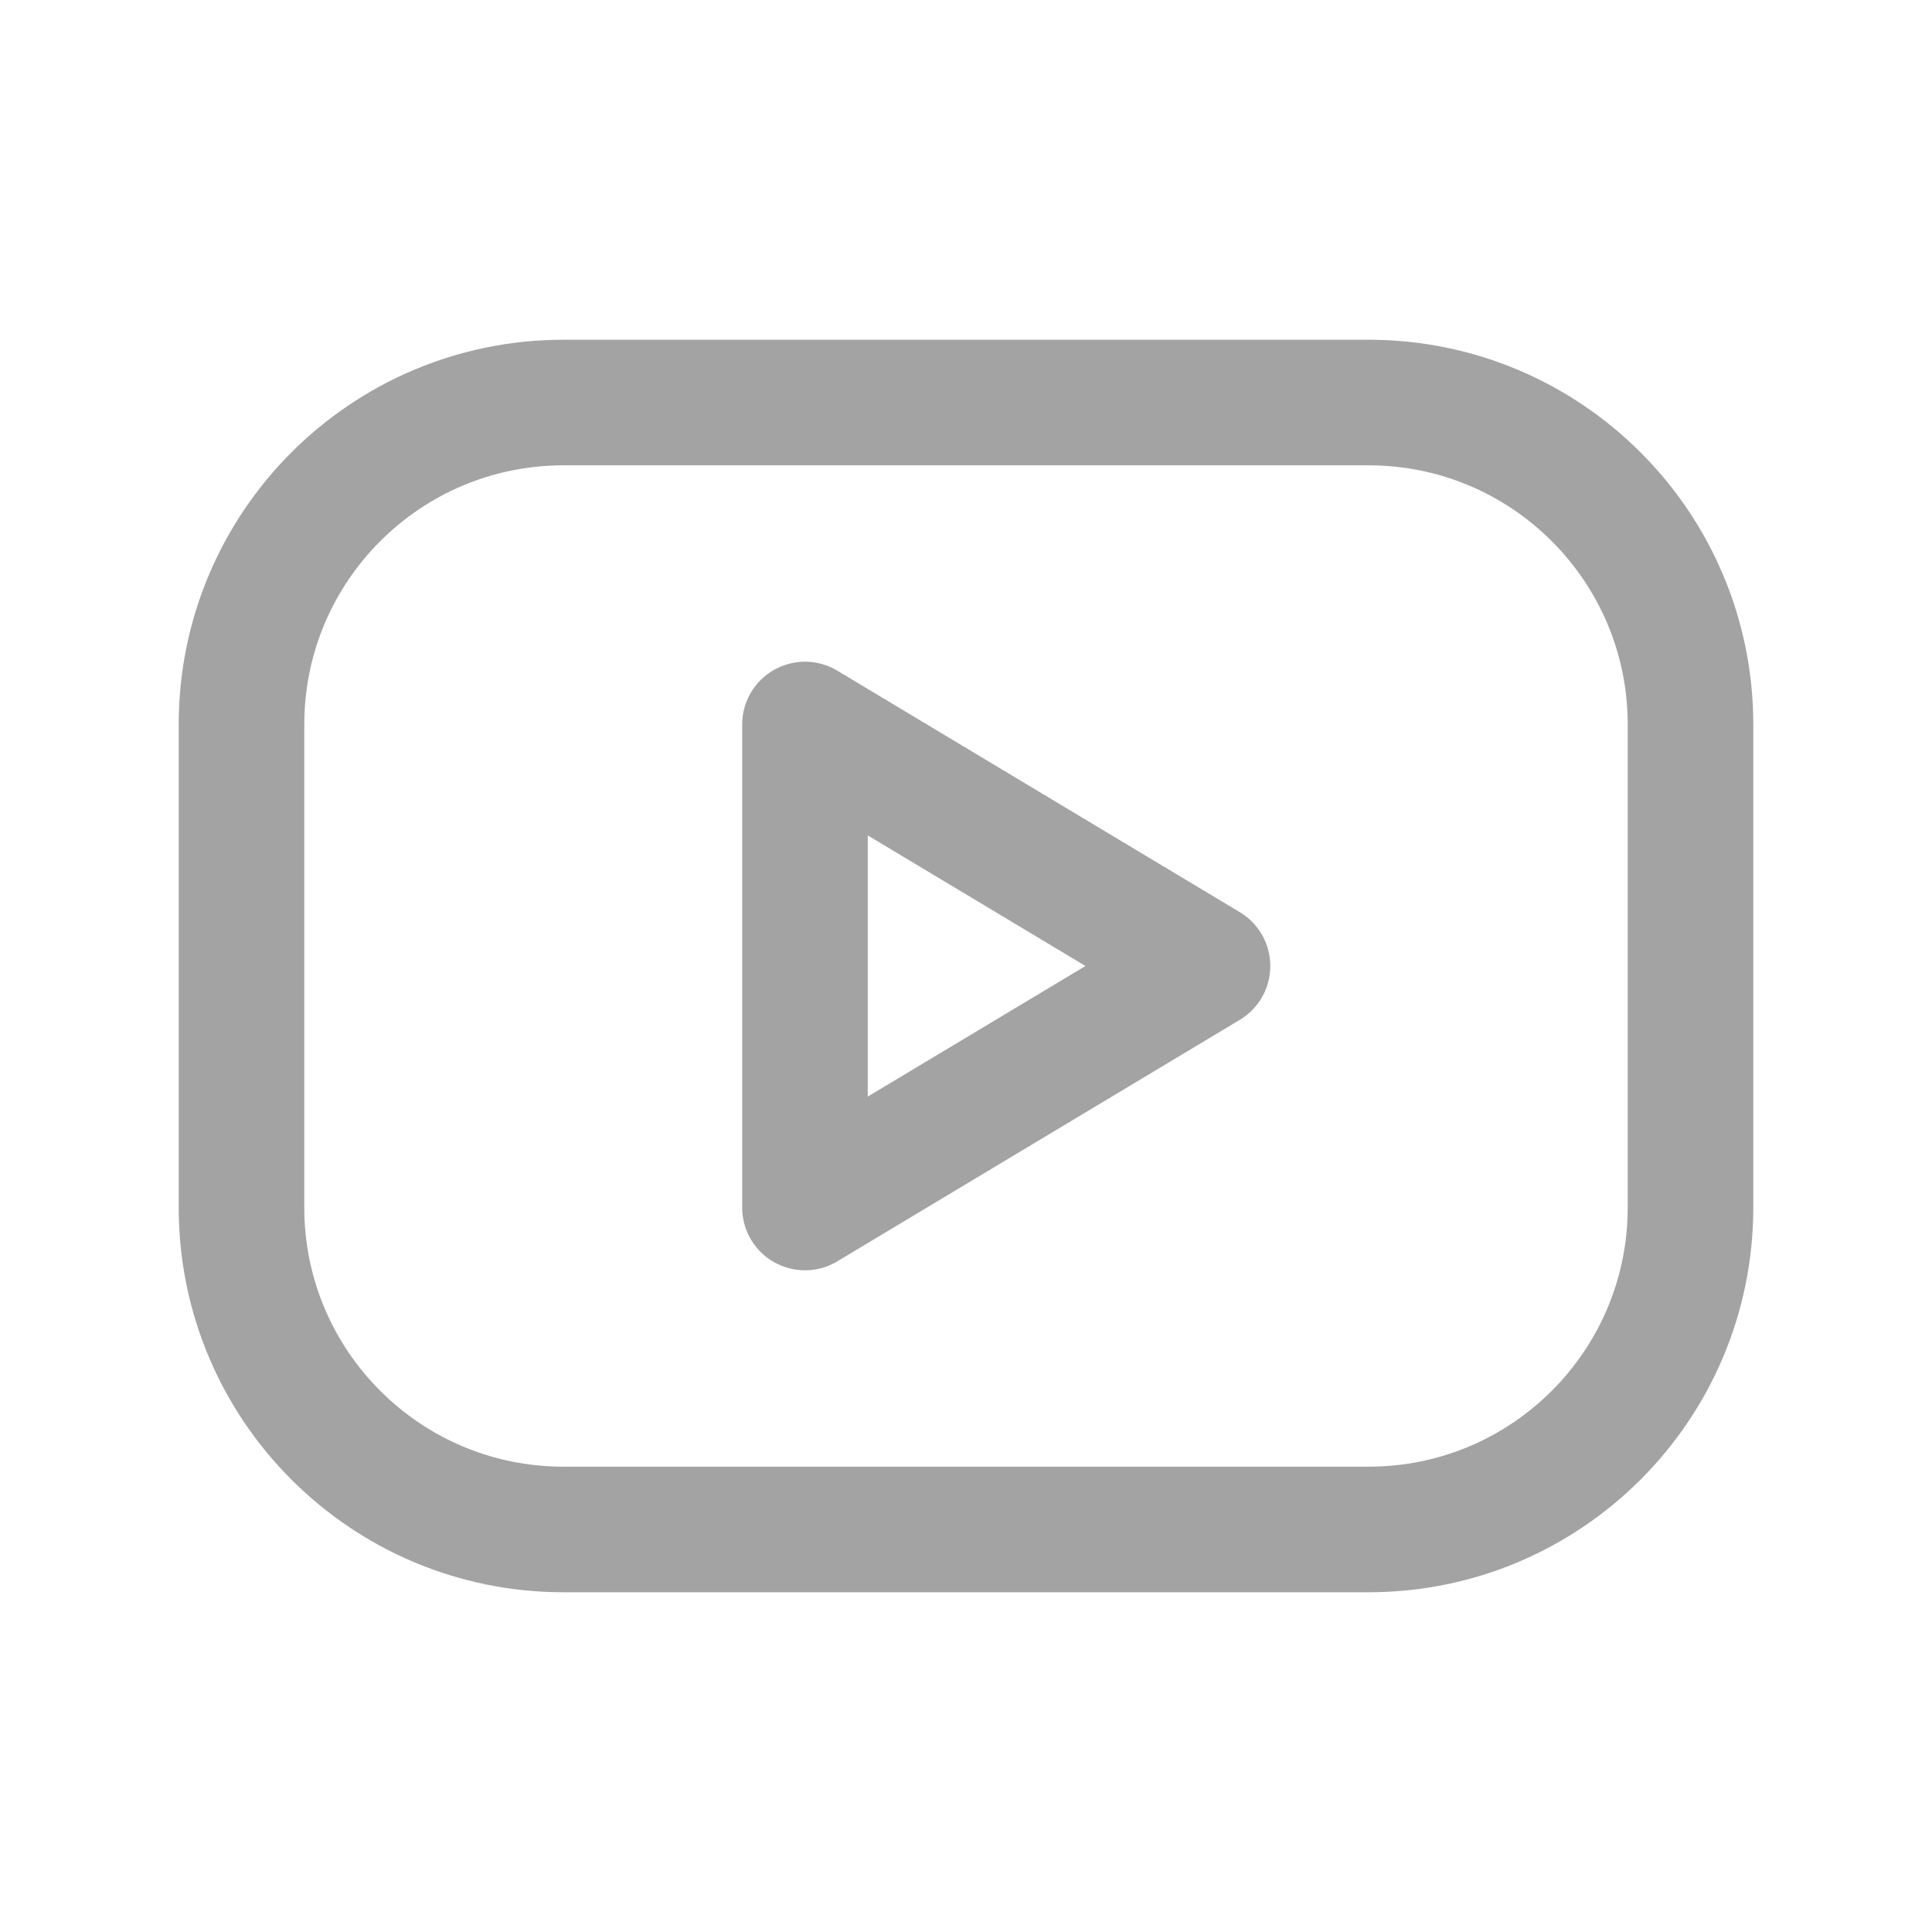
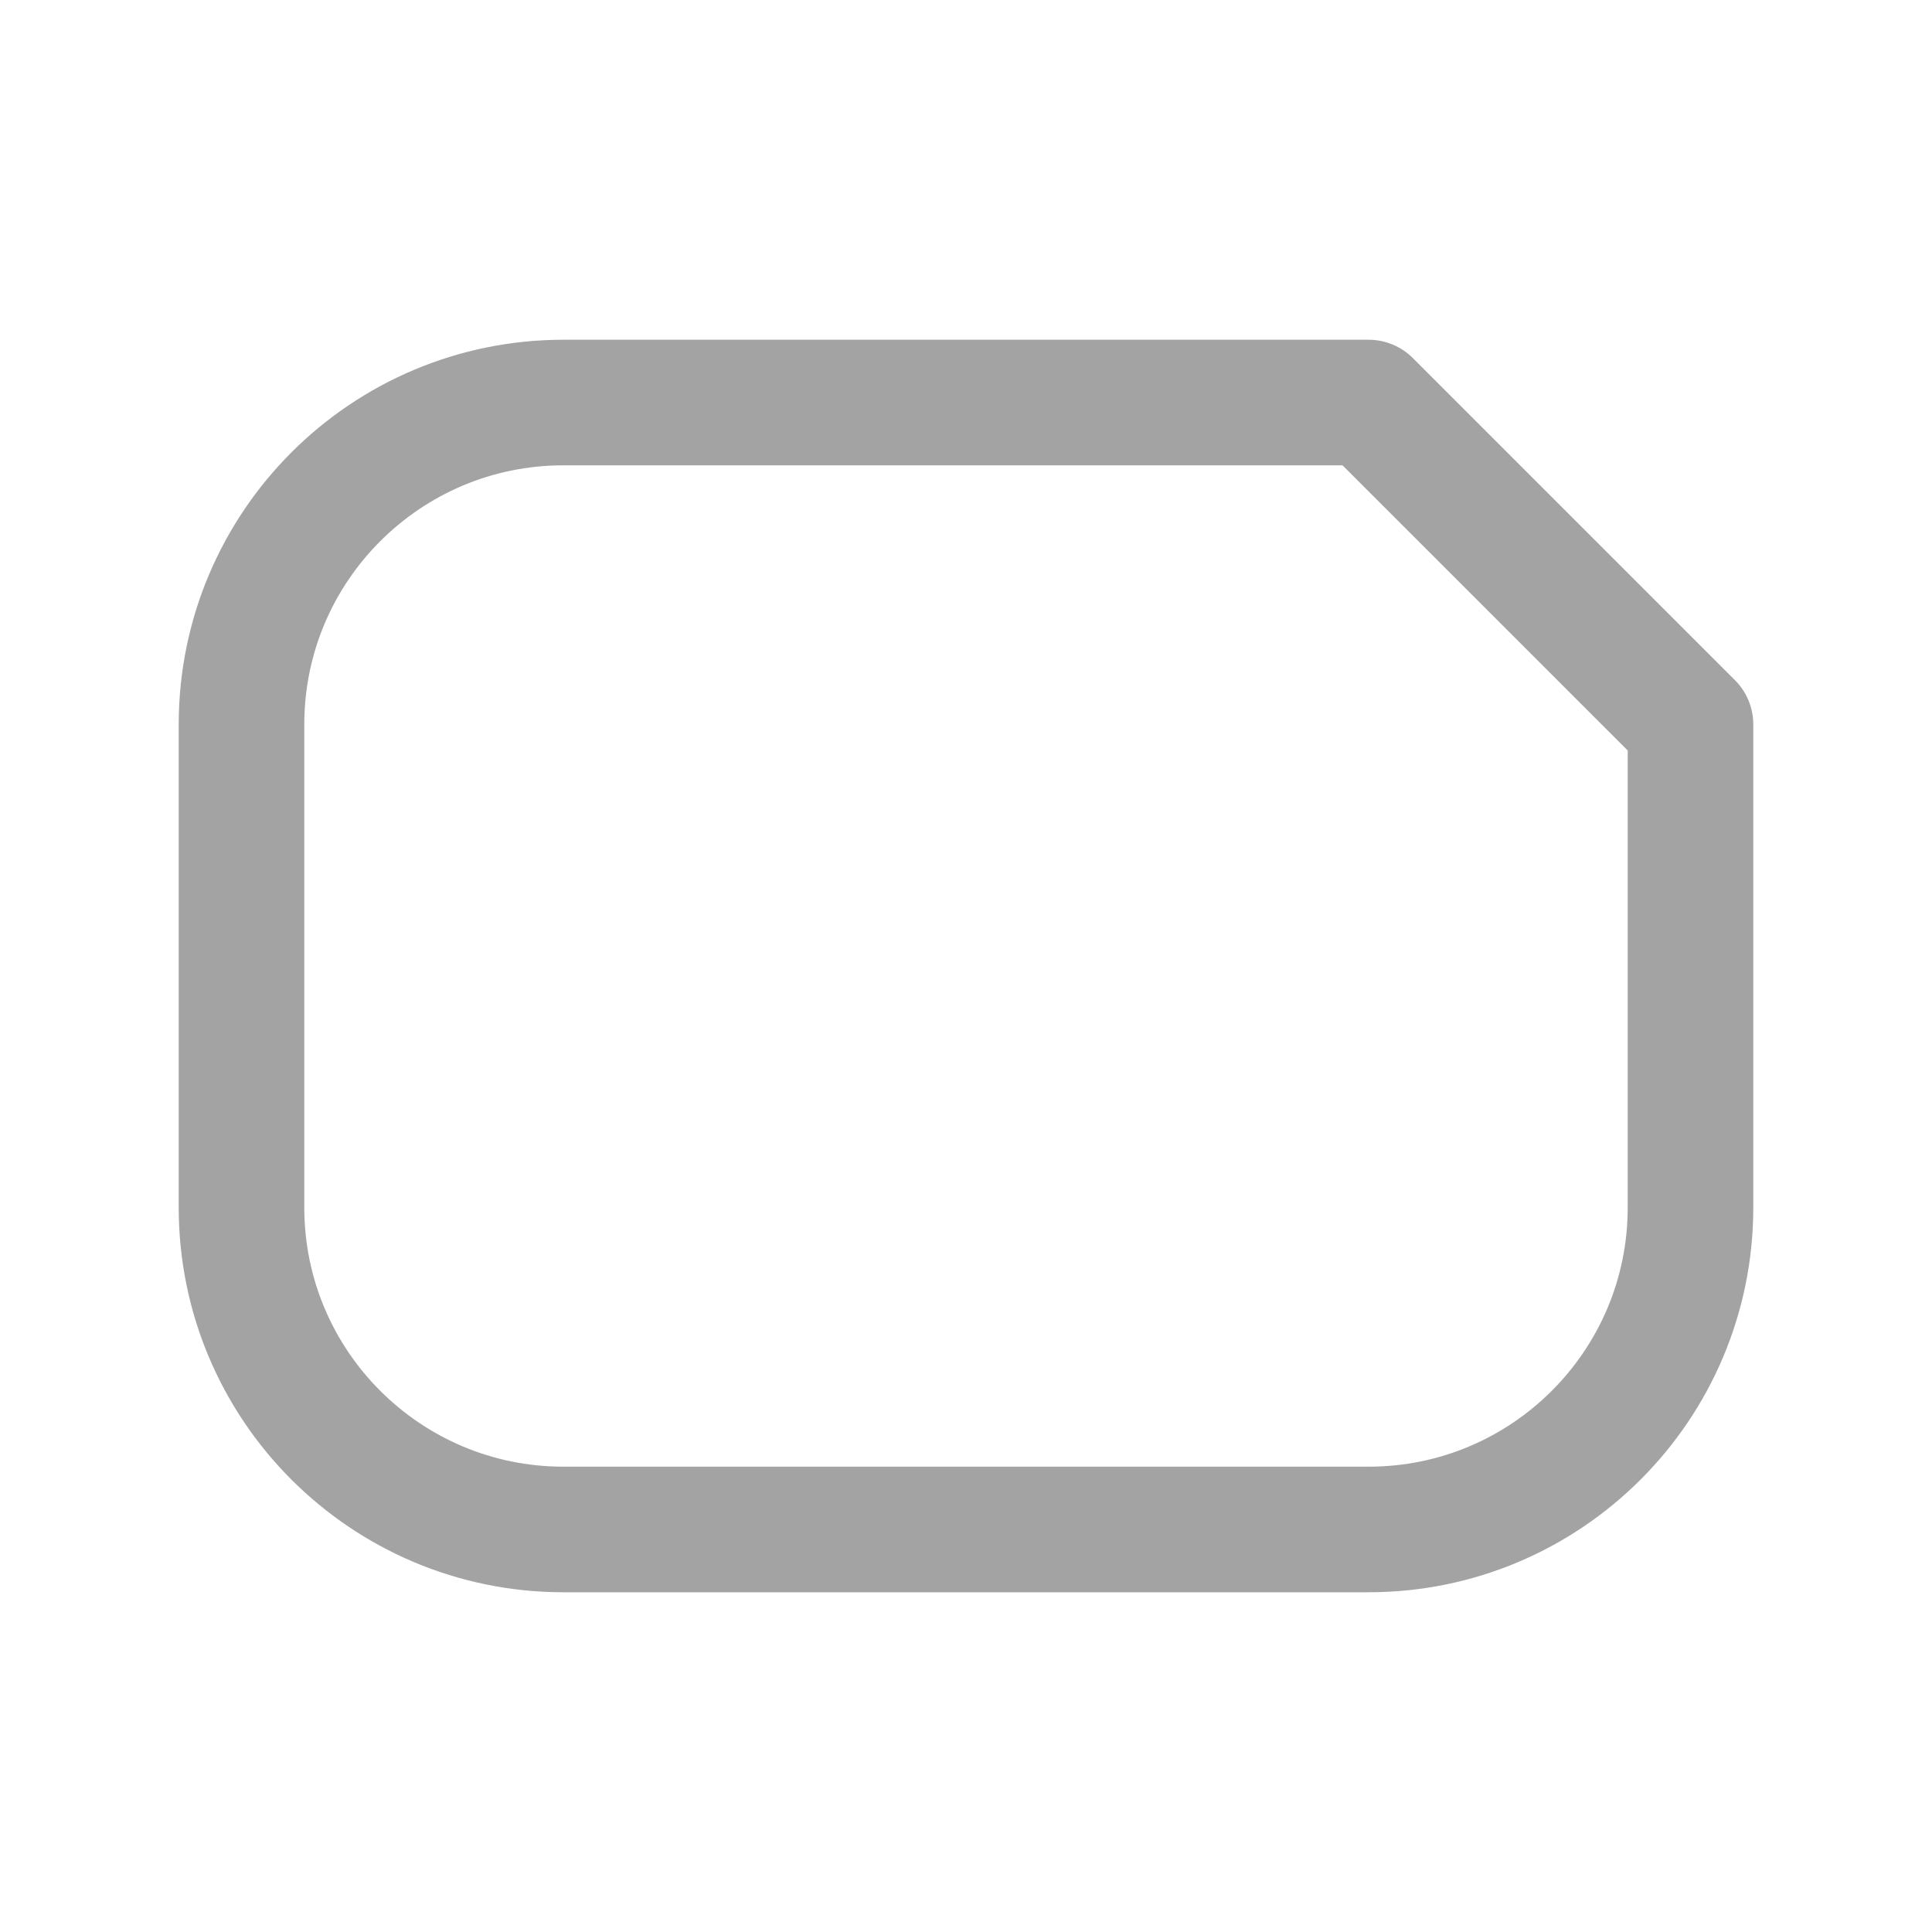
<svg xmlns="http://www.w3.org/2000/svg" width="20" height="20" viewBox="0 0 20 20" fill="none">
-   <path d="M14.167 4.167H5.833C3.992 4.167 2.5 5.659 2.5 7.5V12.5C2.5 14.341 3.992 15.833 5.833 15.833H14.167C16.008 15.833 17.5 14.341 17.5 12.5V7.5C17.5 5.659 16.008 4.167 14.167 4.167Z" stroke="#A3A3A3" stroke-width="1.3" stroke-linecap="round" stroke-linejoin="round" />
-   <path d="M8.333 7.5L12.5 10L8.333 12.5V7.5Z" stroke="#A3A3A3" stroke-width="1.3" stroke-linecap="round" stroke-linejoin="round" />
+   <path d="M14.167 4.167H5.833C3.992 4.167 2.5 5.659 2.5 7.5V12.5C2.5 14.341 3.992 15.833 5.833 15.833H14.167C16.008 15.833 17.5 14.341 17.5 12.5V7.5Z" stroke="#A3A3A3" stroke-width="1.3" stroke-linecap="round" stroke-linejoin="round" />
</svg>